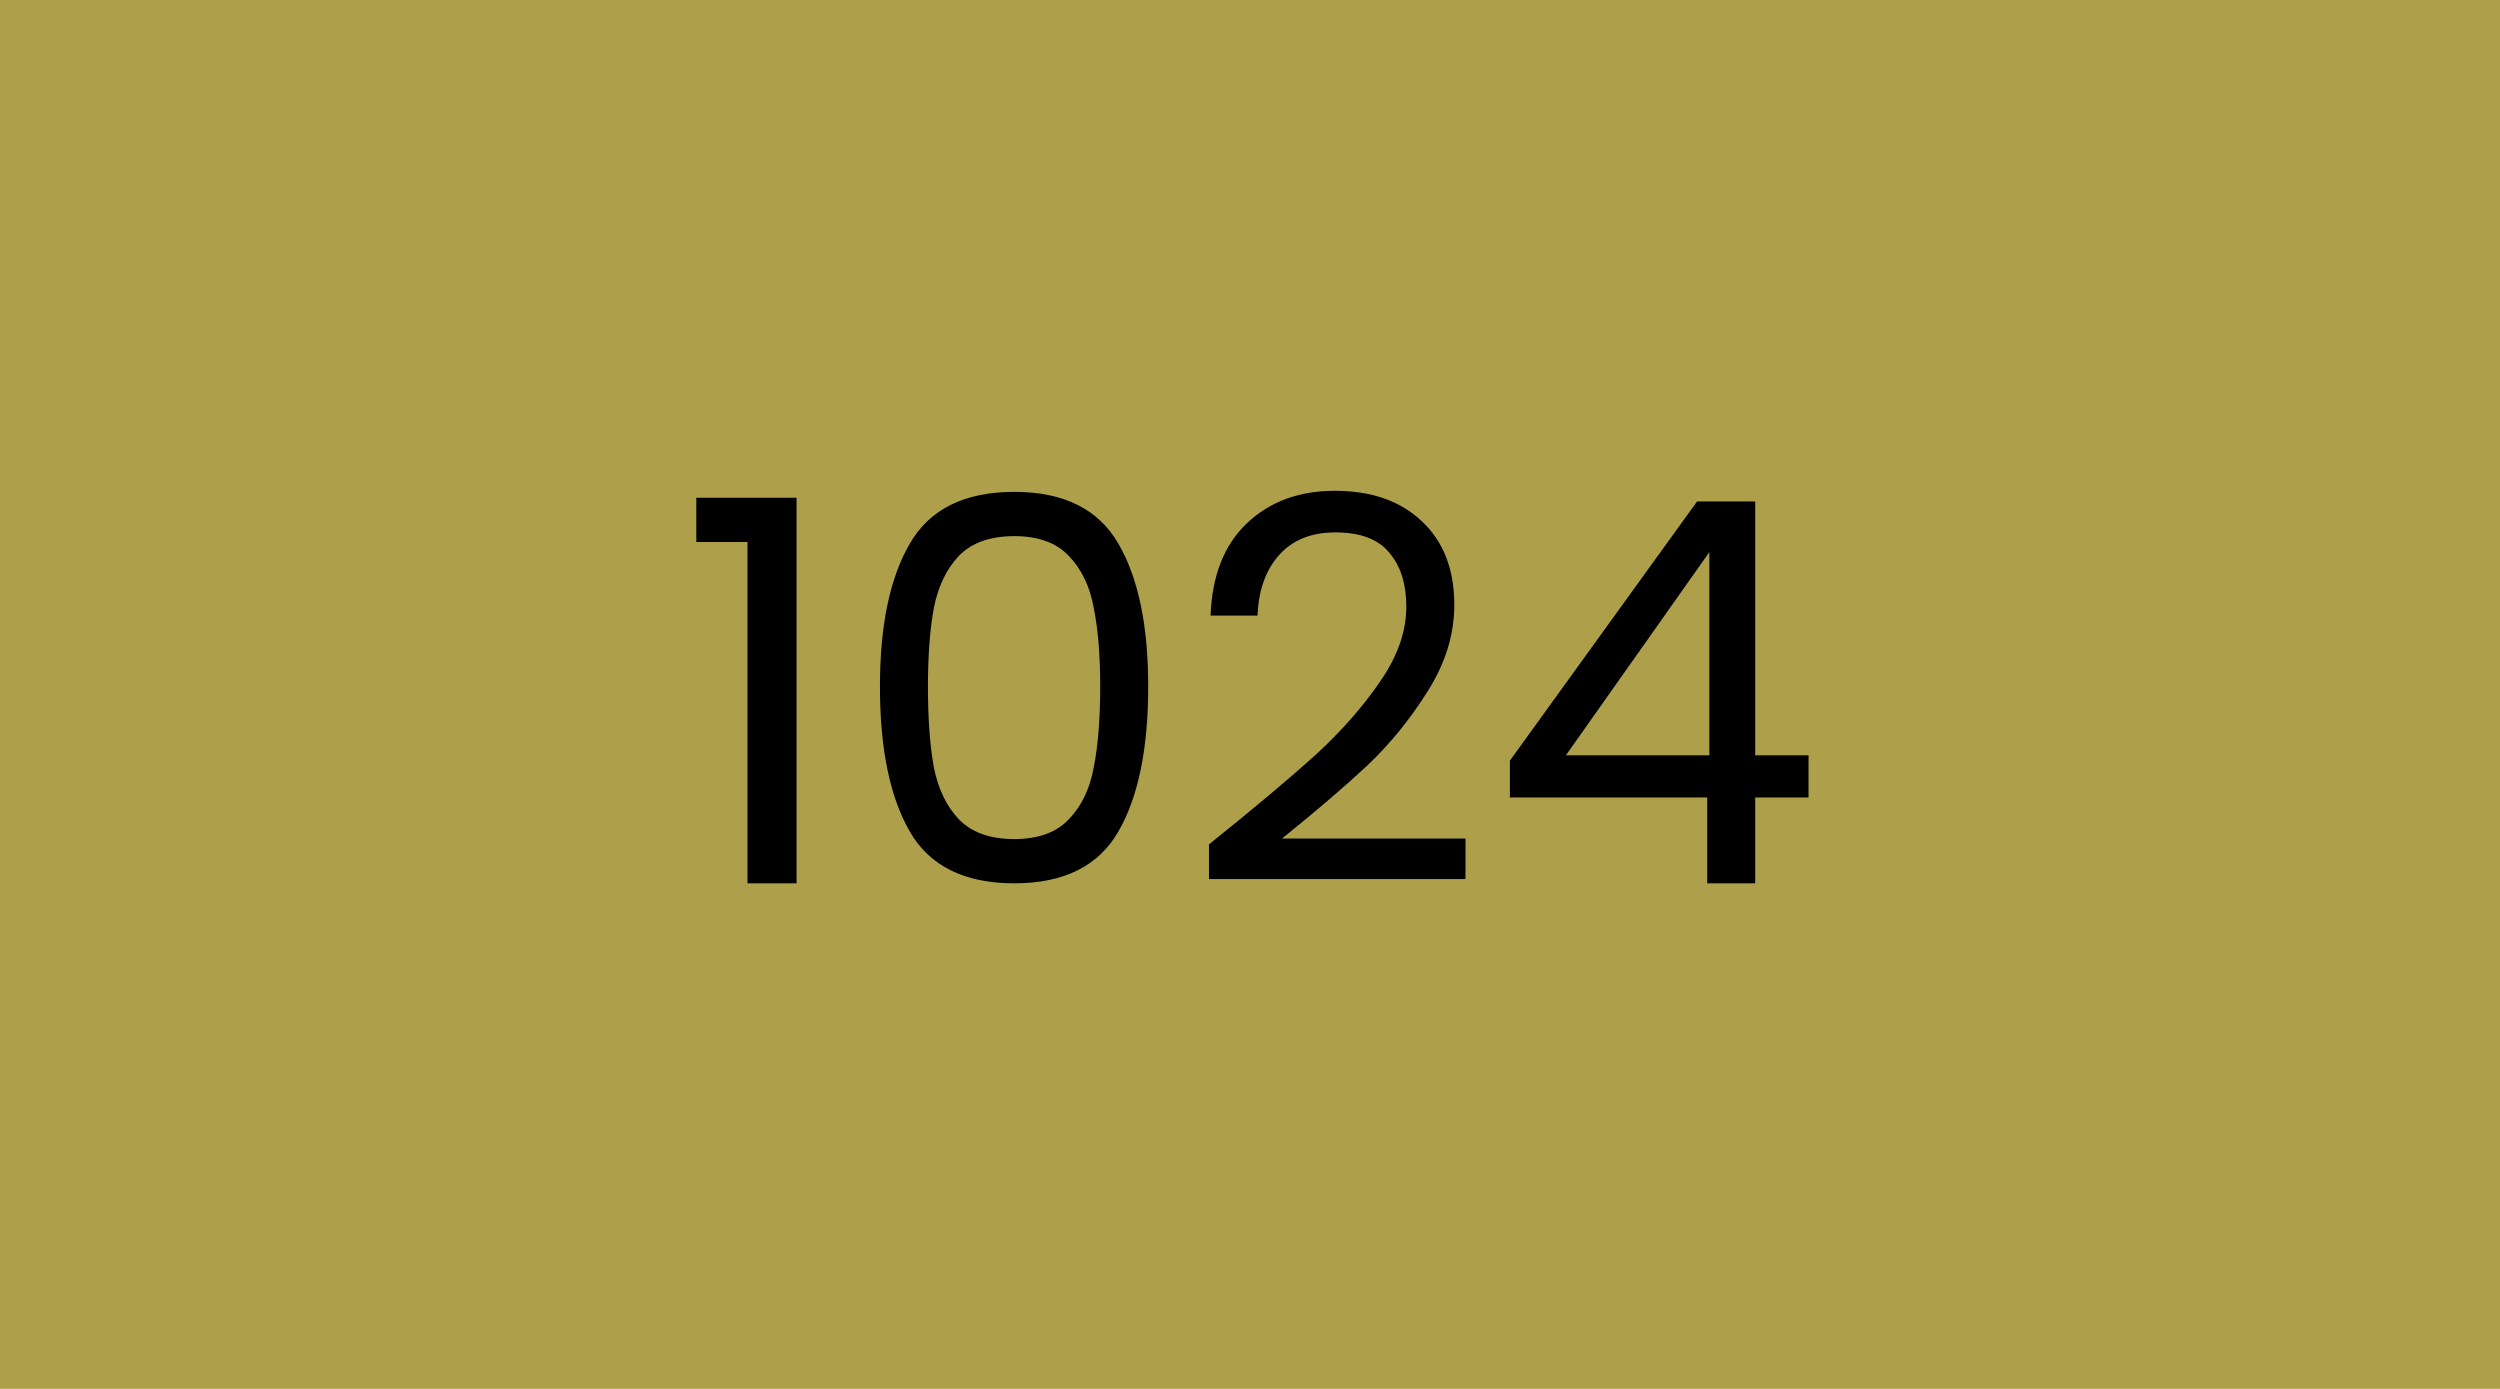
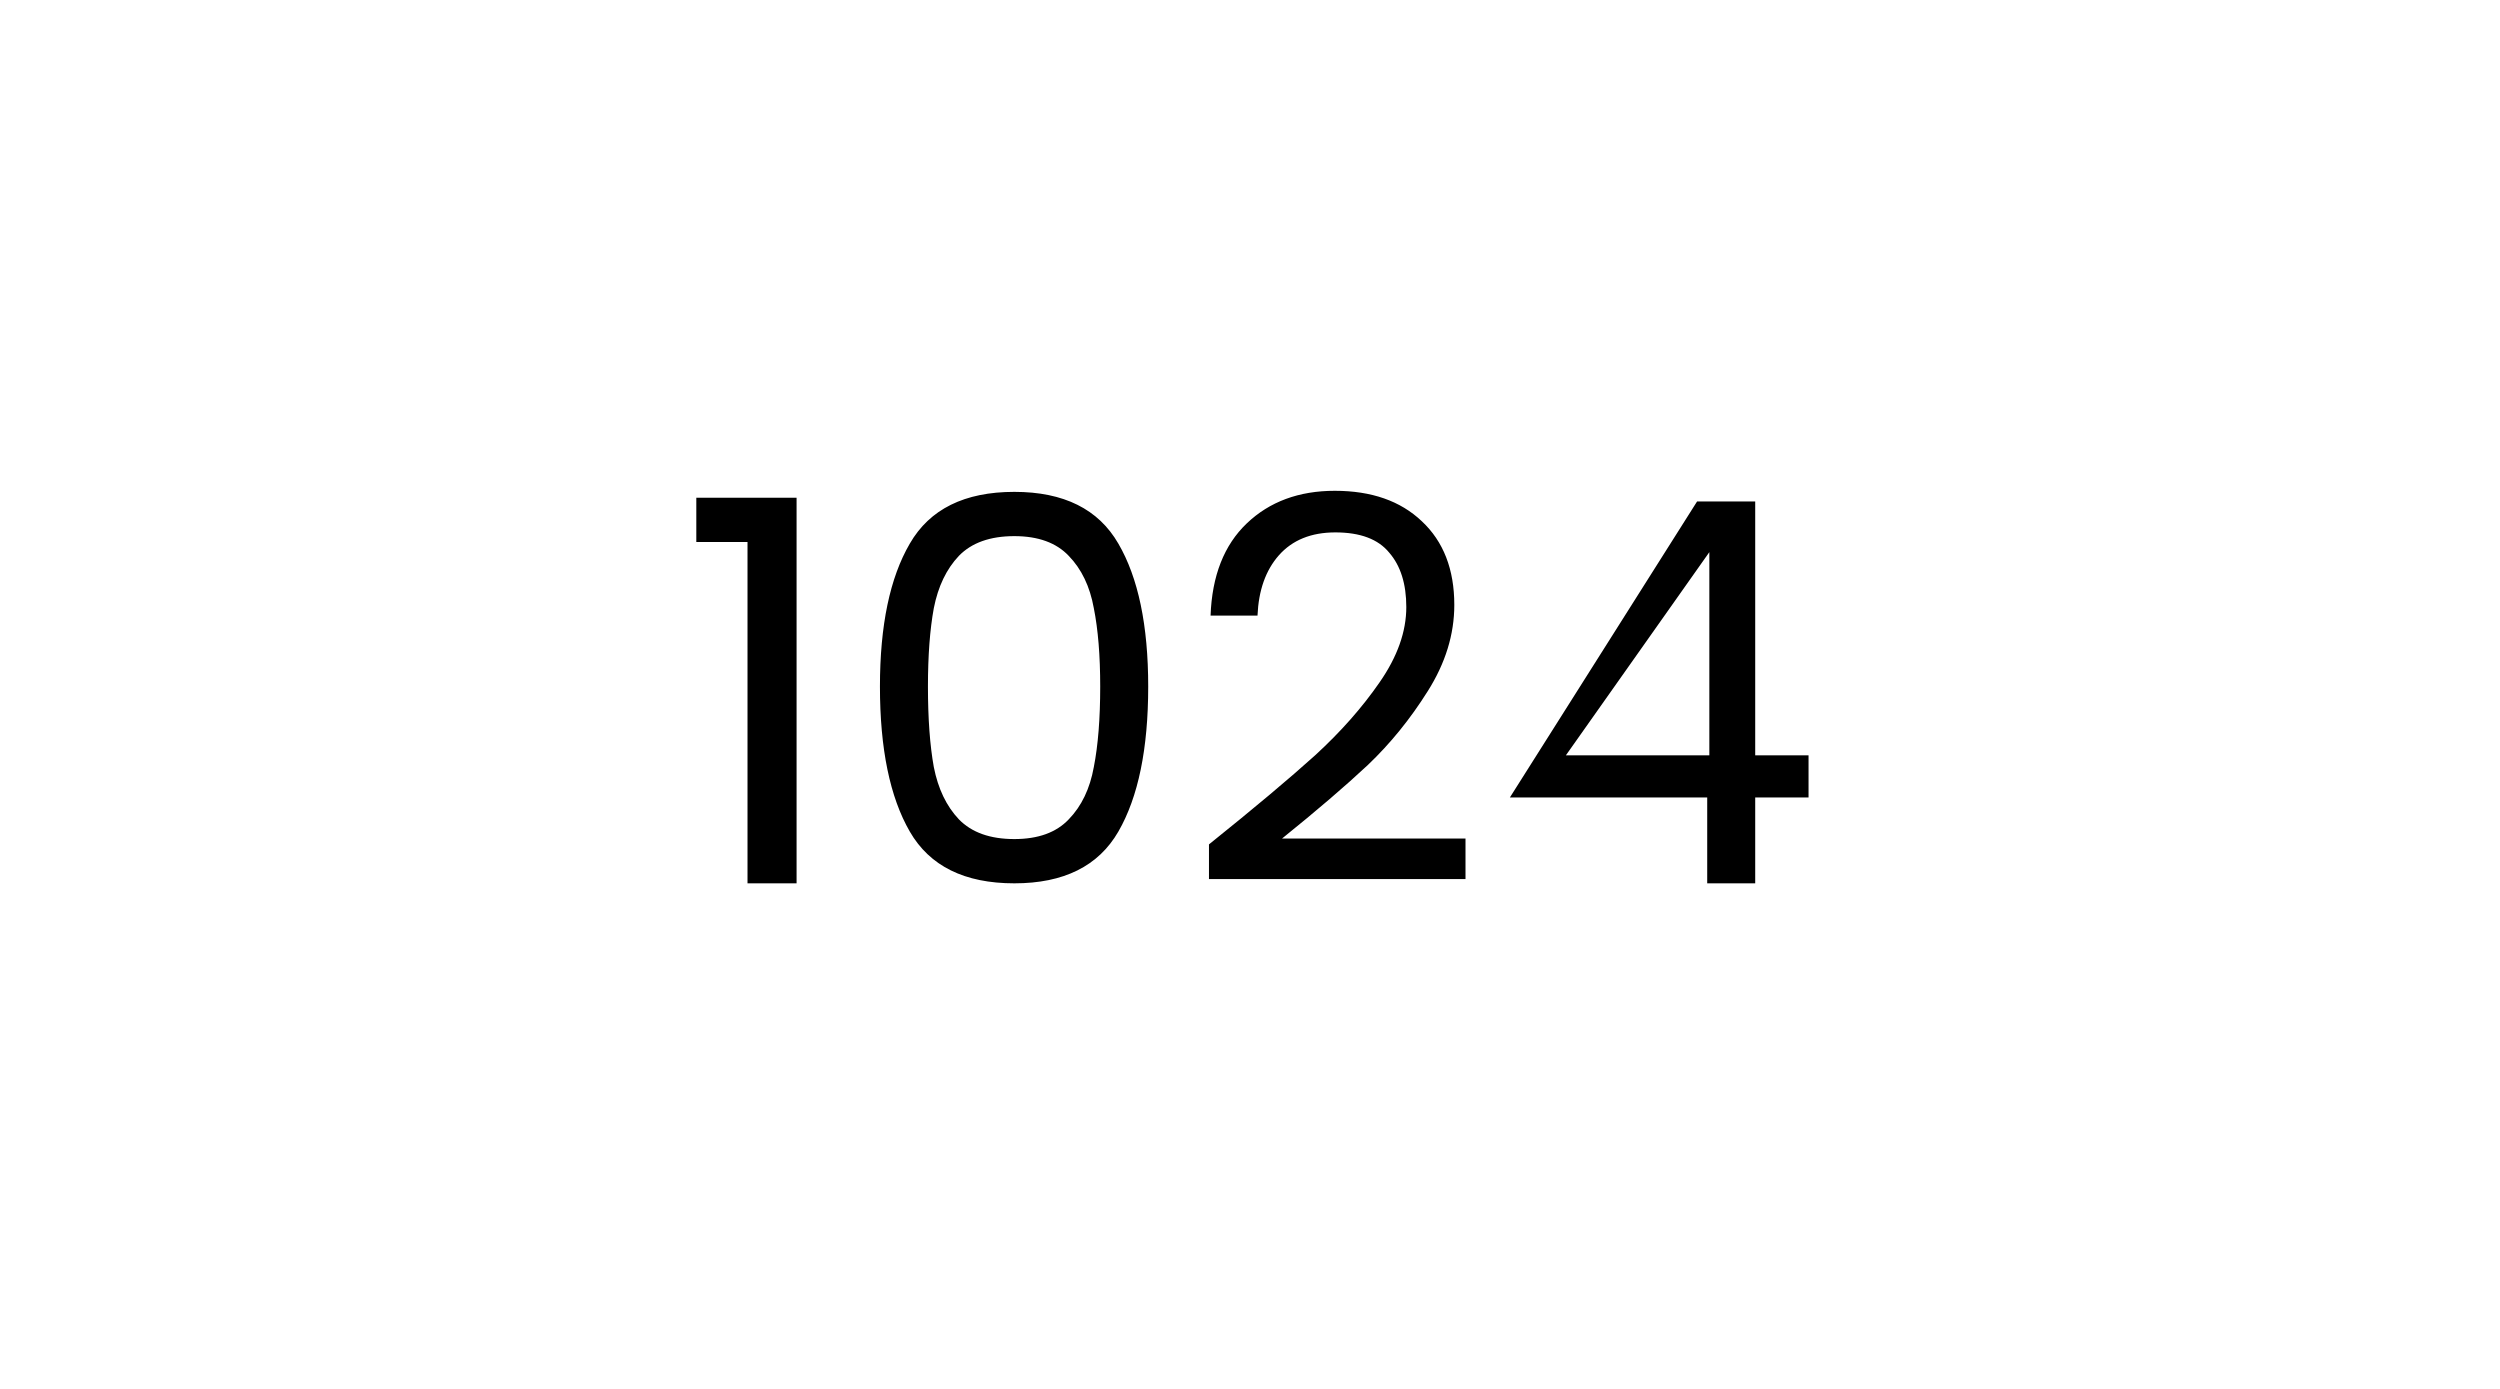
<svg xmlns="http://www.w3.org/2000/svg" width="450" height="250" viewBox="0 0 450 250" fill="none">
-   <rect width="450" height="250" fill="#AEA04B" />
-   <path d="M125.336 97.56V89.592H143.384V159H134.552V97.56H125.336ZM158.39 123.576C158.39 112.568 160.182 103.992 163.766 97.848C167.35 91.64 173.622 88.536 182.582 88.536C191.478 88.536 197.718 91.64 201.302 97.848C204.885 103.992 206.677 112.568 206.677 123.576C206.677 134.776 204.885 143.48 201.302 149.688C197.718 155.896 191.478 159 182.582 159C173.622 159 167.35 155.896 163.766 149.688C160.182 143.48 158.39 134.776 158.39 123.576ZM198.038 123.576C198.038 118.008 197.654 113.304 196.886 109.464C196.182 105.56 194.678 102.424 192.374 100.056C190.134 97.688 186.87 96.504 182.582 96.504C178.23 96.504 174.902 97.688 172.598 100.056C170.358 102.424 168.854 105.56 168.086 109.464C167.382 113.304 167.03 118.008 167.03 123.576C167.03 129.336 167.382 134.168 168.086 138.072C168.854 141.976 170.358 145.112 172.598 147.48C174.902 149.848 178.23 151.032 182.582 151.032C186.87 151.032 190.134 149.848 192.374 147.48C194.678 145.112 196.182 141.976 196.886 138.072C197.654 134.168 198.038 129.336 198.038 123.576ZM217.615 151.992C225.743 145.464 232.111 140.12 236.719 135.96C241.327 131.736 245.199 127.352 248.335 122.808C251.535 118.2 253.135 113.688 253.135 109.272C253.135 105.112 252.111 101.848 250.063 99.48C248.079 97.048 244.847 95.832 240.367 95.832C236.015 95.832 232.623 97.208 230.191 99.96C227.823 102.648 226.543 106.264 226.351 110.808H217.903C218.159 103.64 220.335 98.104 224.431 94.2C228.527 90.296 233.807 88.344 240.271 88.344C246.863 88.344 252.079 90.168 255.919 93.816C259.823 97.464 261.775 102.488 261.775 108.888C261.775 114.2 260.175 119.384 256.975 124.44C253.839 129.432 250.255 133.848 246.223 137.688C242.191 141.464 237.039 145.88 230.767 150.936H263.791V158.232H217.615V151.992ZM271.778 143.544V136.92L305.474 90.264H315.938V135.96H325.538V143.544H315.938V159H307.298V143.544H271.778ZM307.682 99.384L281.858 135.96H307.682V99.384Z" fill="black" />
+   <path d="M125.336 97.56V89.592H143.384V159H134.552V97.56H125.336ZM158.39 123.576C158.39 112.568 160.182 103.992 163.766 97.848C167.35 91.64 173.622 88.536 182.582 88.536C191.478 88.536 197.718 91.64 201.302 97.848C204.885 103.992 206.677 112.568 206.677 123.576C206.677 134.776 204.885 143.48 201.302 149.688C197.718 155.896 191.478 159 182.582 159C173.622 159 167.35 155.896 163.766 149.688C160.182 143.48 158.39 134.776 158.39 123.576ZM198.038 123.576C198.038 118.008 197.654 113.304 196.886 109.464C196.182 105.56 194.678 102.424 192.374 100.056C190.134 97.688 186.87 96.504 182.582 96.504C178.23 96.504 174.902 97.688 172.598 100.056C170.358 102.424 168.854 105.56 168.086 109.464C167.382 113.304 167.03 118.008 167.03 123.576C167.03 129.336 167.382 134.168 168.086 138.072C168.854 141.976 170.358 145.112 172.598 147.48C174.902 149.848 178.23 151.032 182.582 151.032C186.87 151.032 190.134 149.848 192.374 147.48C194.678 145.112 196.182 141.976 196.886 138.072C197.654 134.168 198.038 129.336 198.038 123.576ZM217.615 151.992C225.743 145.464 232.111 140.12 236.719 135.96C241.327 131.736 245.199 127.352 248.335 122.808C251.535 118.2 253.135 113.688 253.135 109.272C253.135 105.112 252.111 101.848 250.063 99.48C248.079 97.048 244.847 95.832 240.367 95.832C236.015 95.832 232.623 97.208 230.191 99.96C227.823 102.648 226.543 106.264 226.351 110.808H217.903C218.159 103.64 220.335 98.104 224.431 94.2C228.527 90.296 233.807 88.344 240.271 88.344C246.863 88.344 252.079 90.168 255.919 93.816C259.823 97.464 261.775 102.488 261.775 108.888C261.775 114.2 260.175 119.384 256.975 124.44C253.839 129.432 250.255 133.848 246.223 137.688C242.191 141.464 237.039 145.88 230.767 150.936H263.791V158.232H217.615V151.992ZM271.778 143.544L305.474 90.264H315.938V135.96H325.538V143.544H315.938V159H307.298V143.544H271.778ZM307.682 99.384L281.858 135.96H307.682V99.384Z" fill="black" />
</svg>